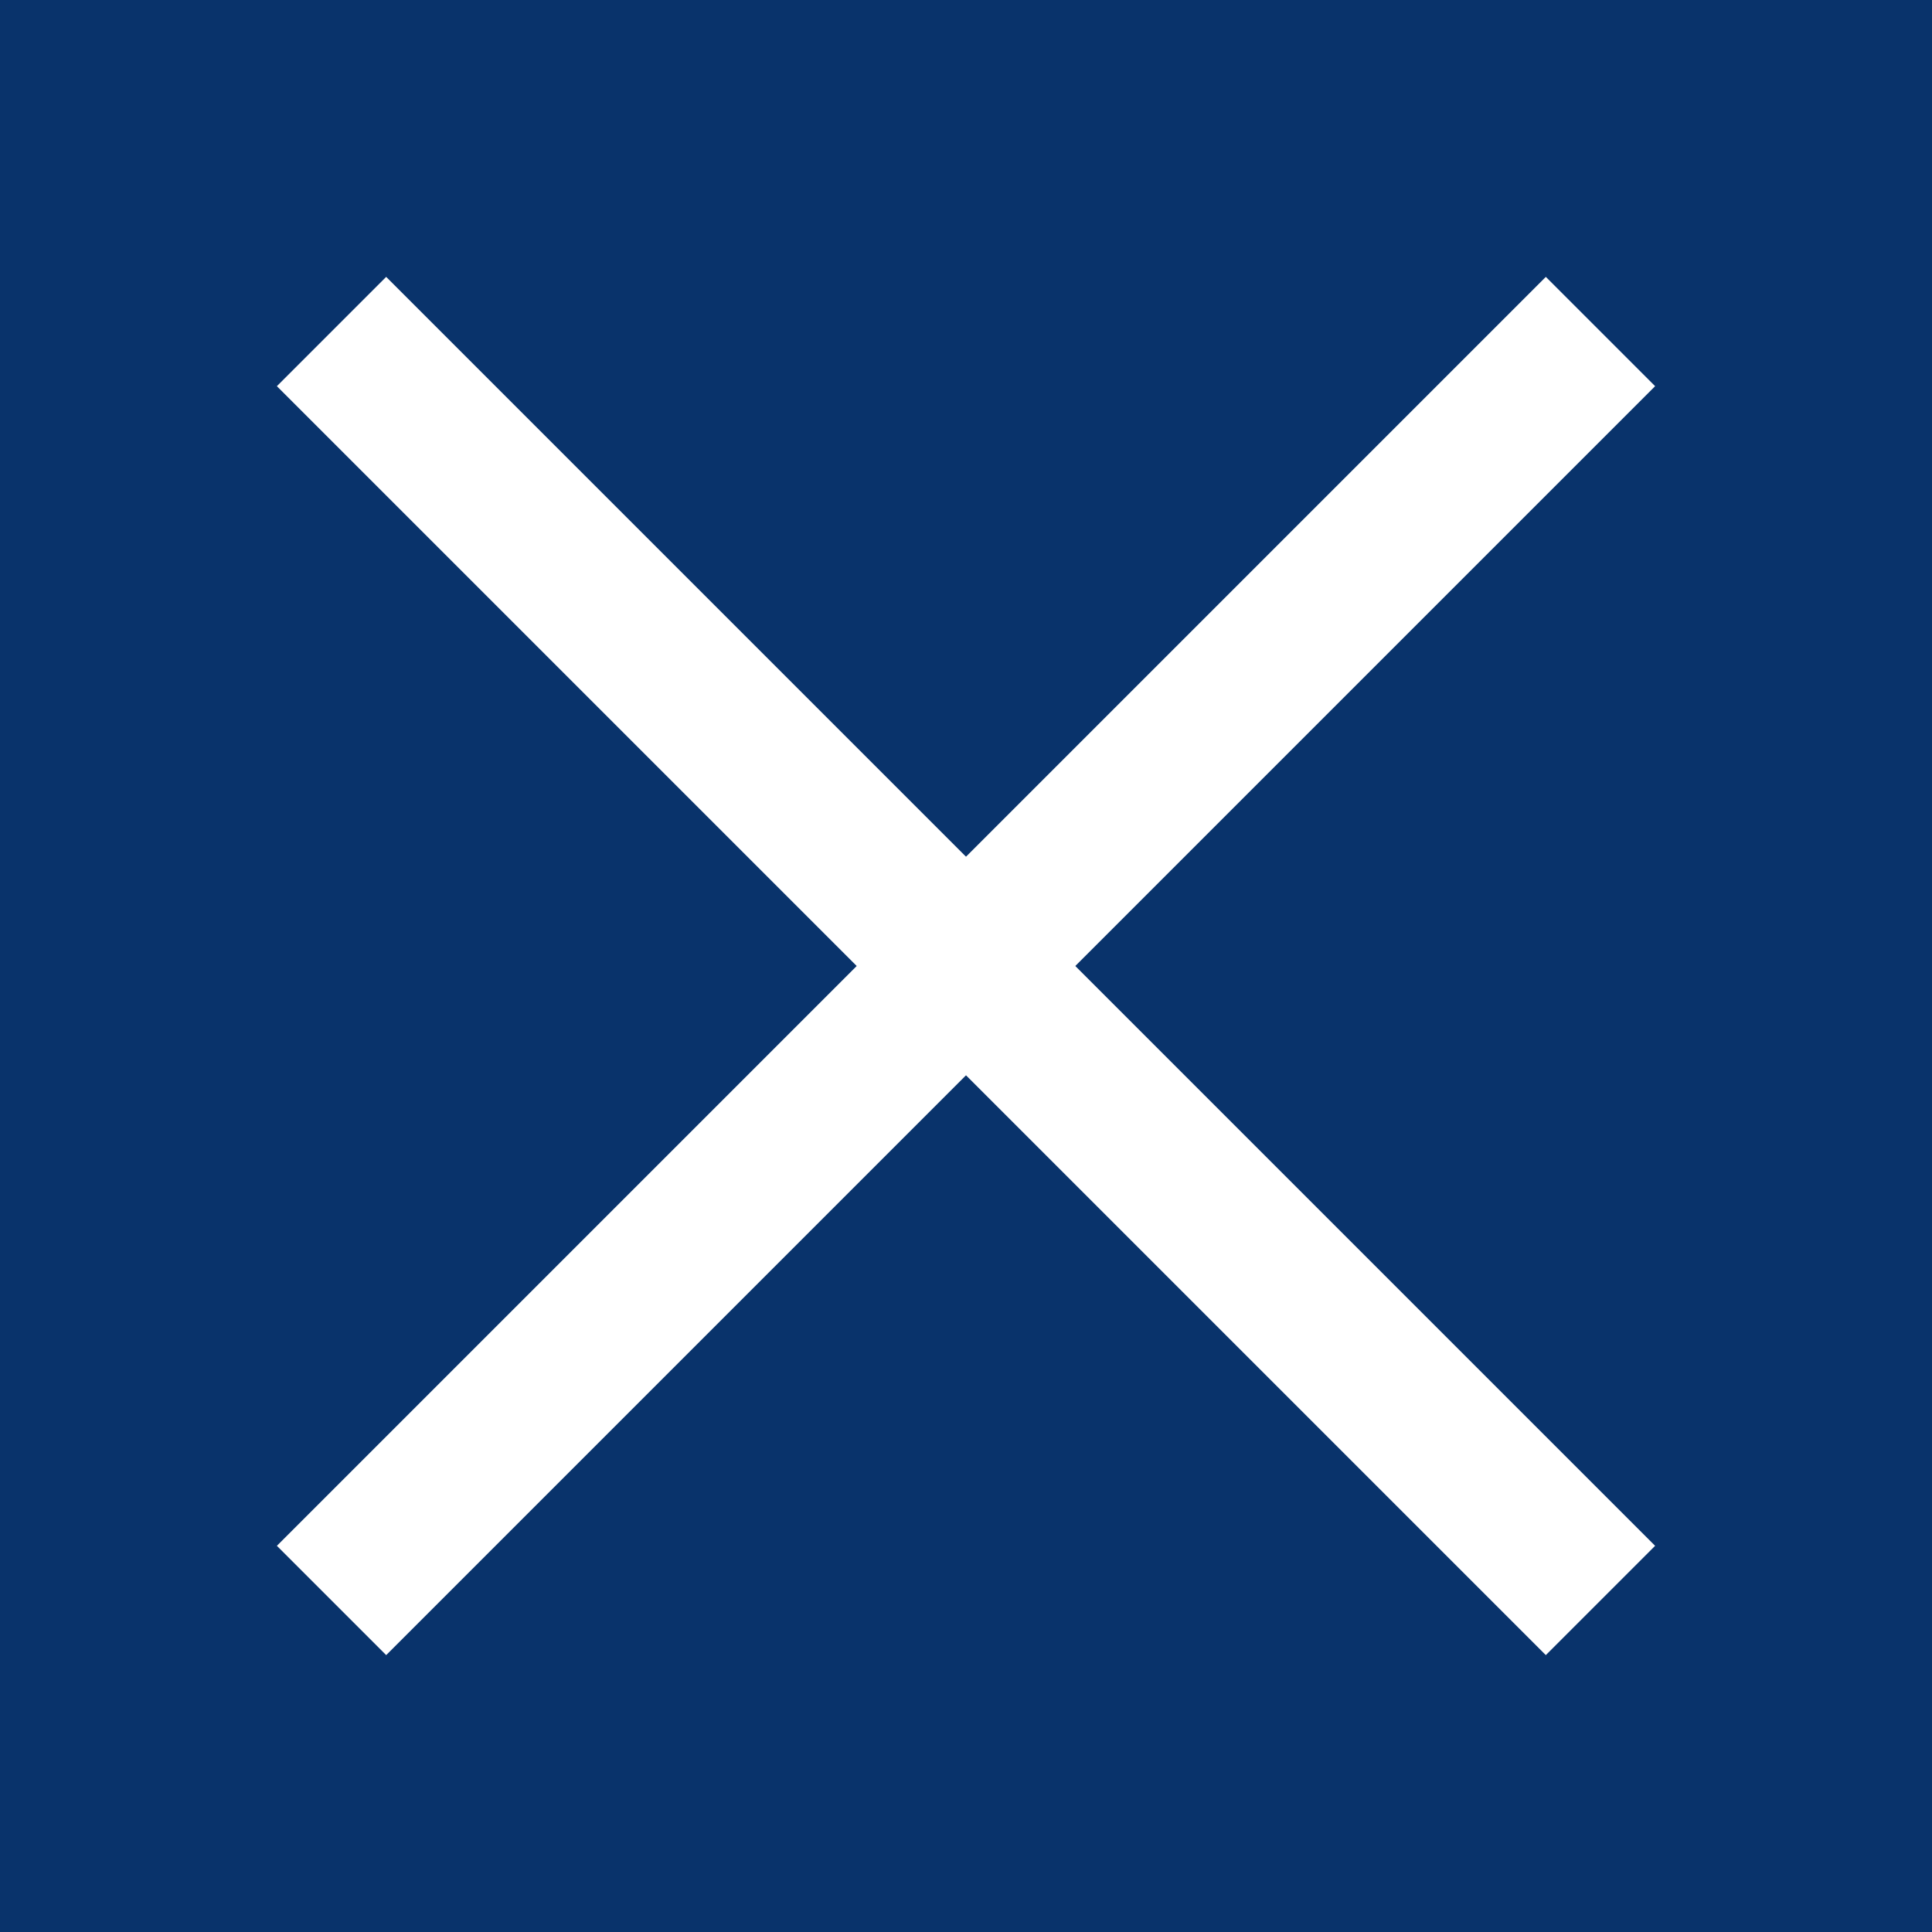
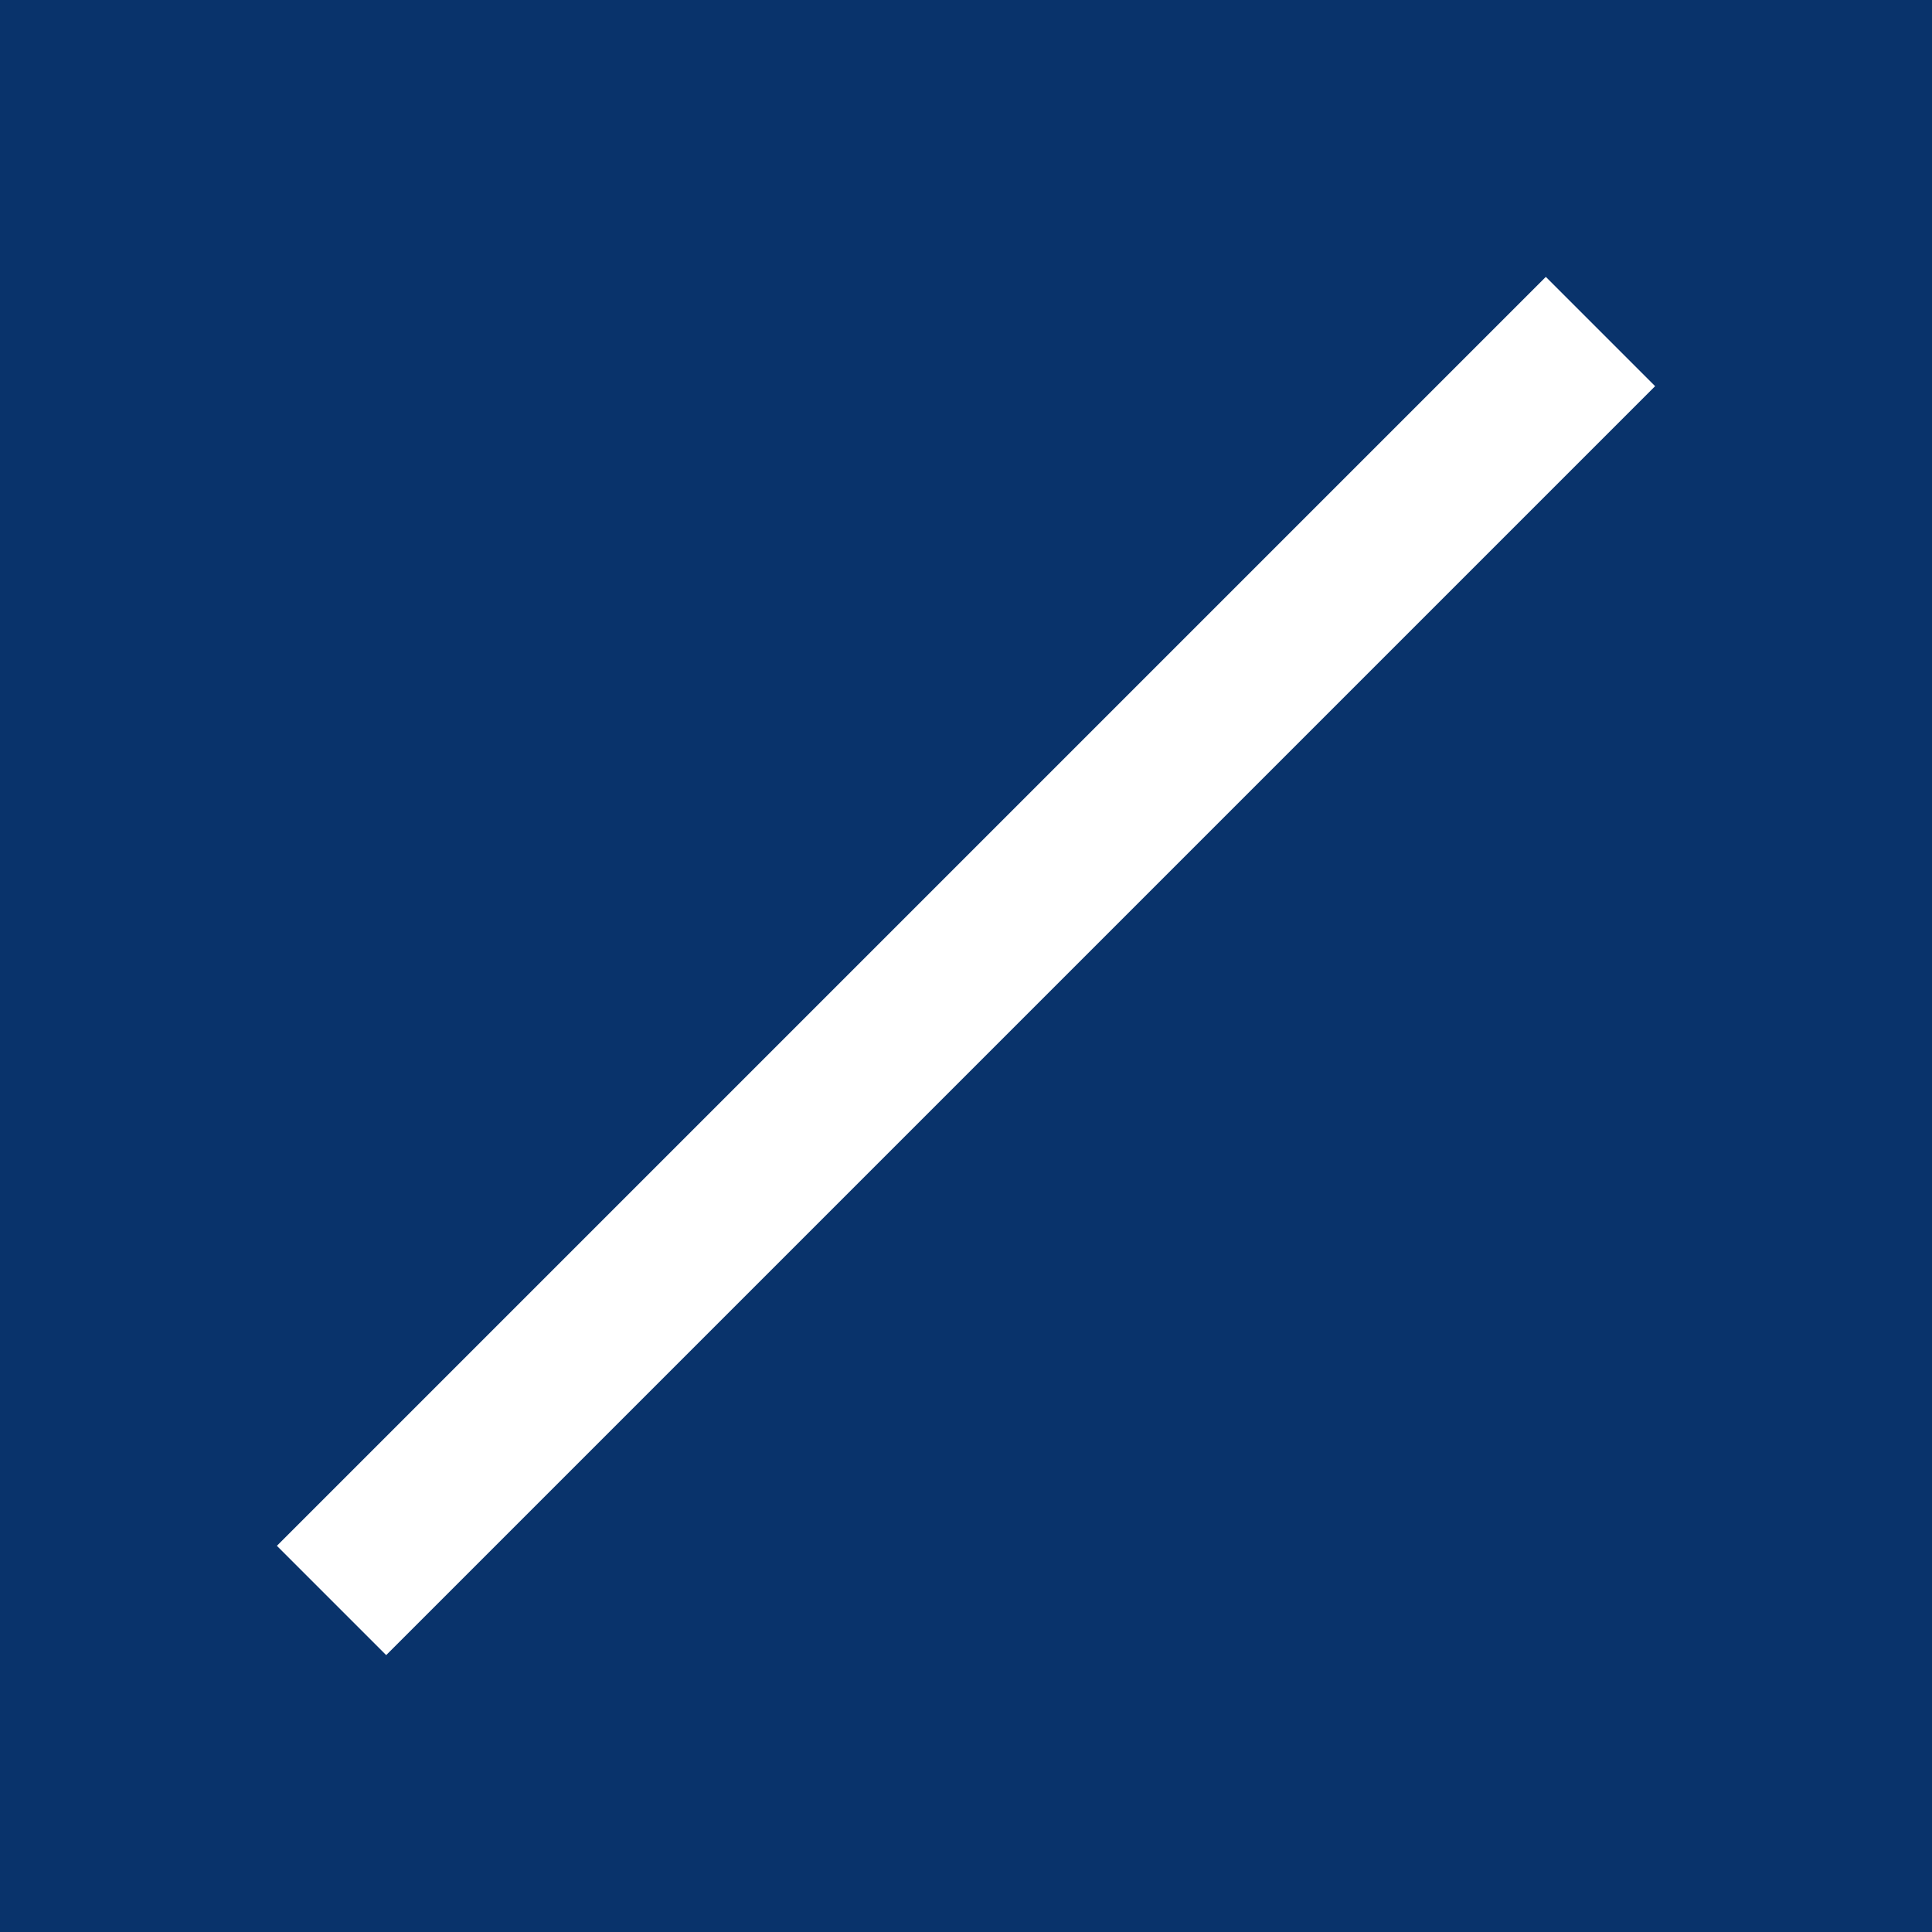
<svg xmlns="http://www.w3.org/2000/svg" id="_レイヤー_2" data-name="レイヤー 2" viewBox="0 0 25 25">
  <defs>
    <style>
      .cls-1 {
        fill: none;
        stroke: #fff;
        stroke-miterlimit: 10;
        stroke-width: 2px;
      }

      .cls-2 {
        fill: #09336b;
        stroke-width: 0px;
      }
    </style>
  </defs>
  <g id="page1">
    <g>
      <rect class="cls-2" width="25" height="25" />
      <g>
        <line class="cls-1" x1="4.29" y1="20.71" x2="20.71" y2="4.29" />
-         <line class="cls-1" x1="4.29" y1="4.29" x2="20.71" y2="20.71" />
      </g>
    </g>
  </g>
</svg>